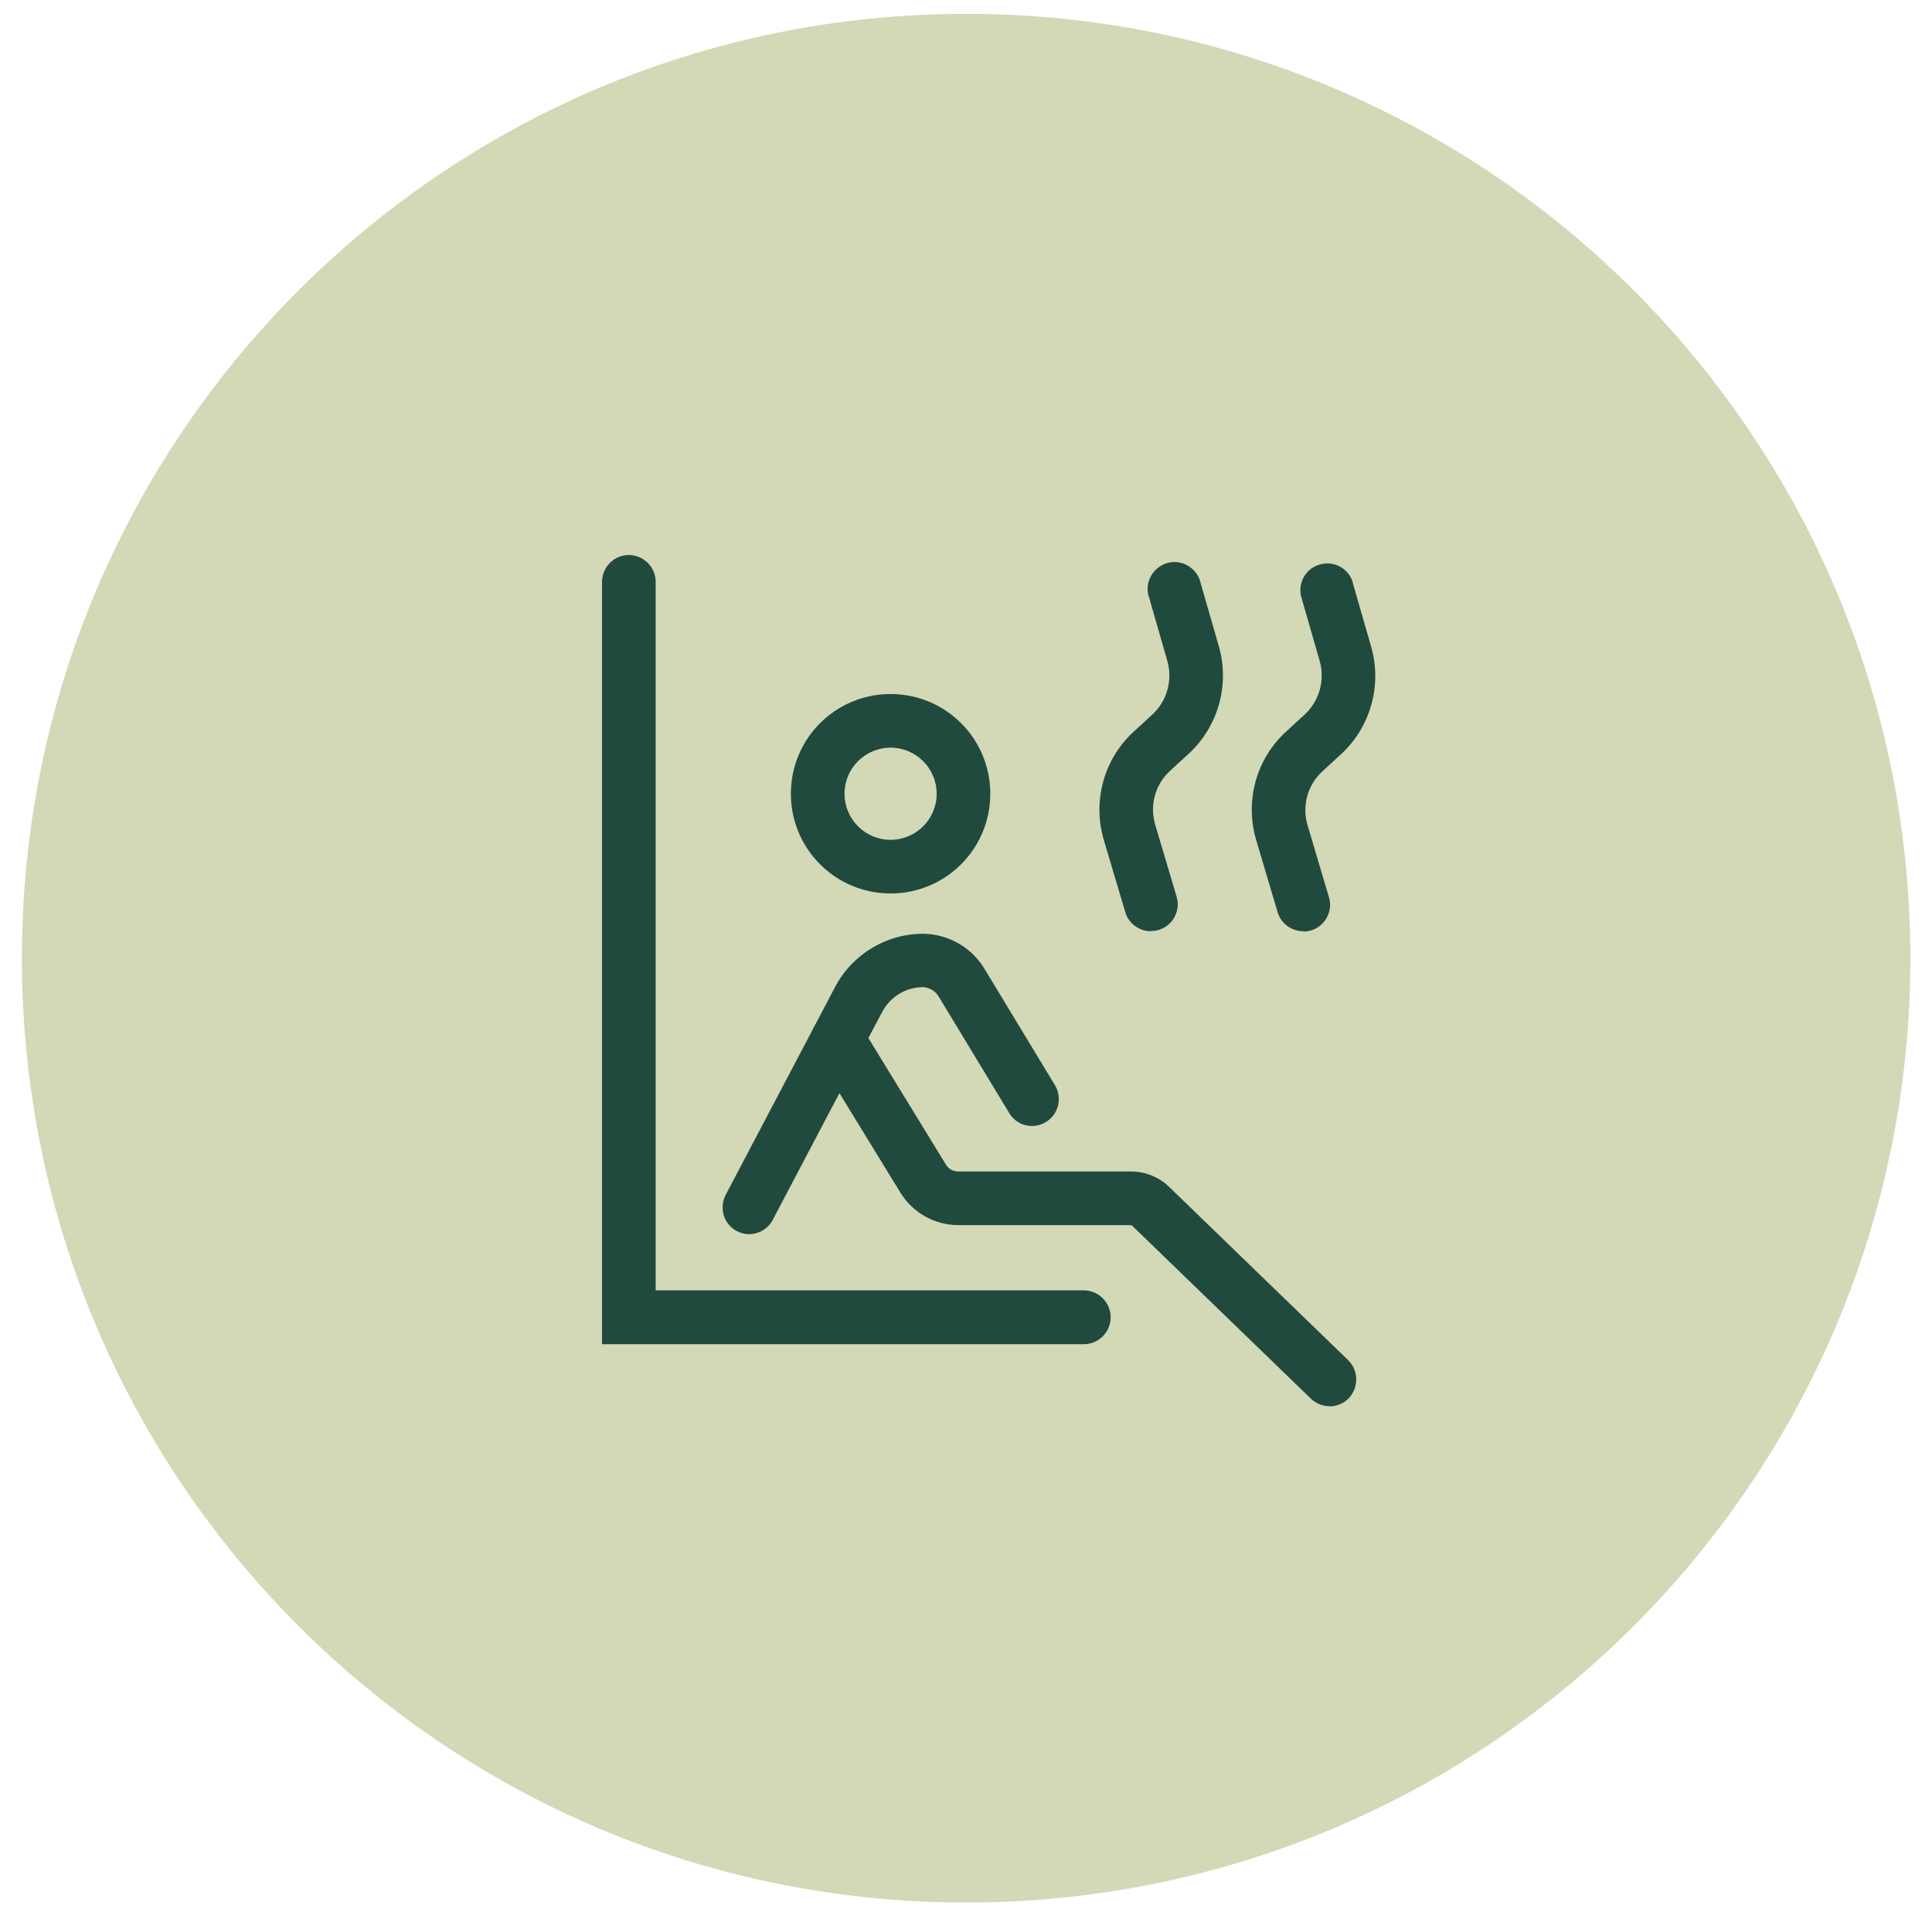
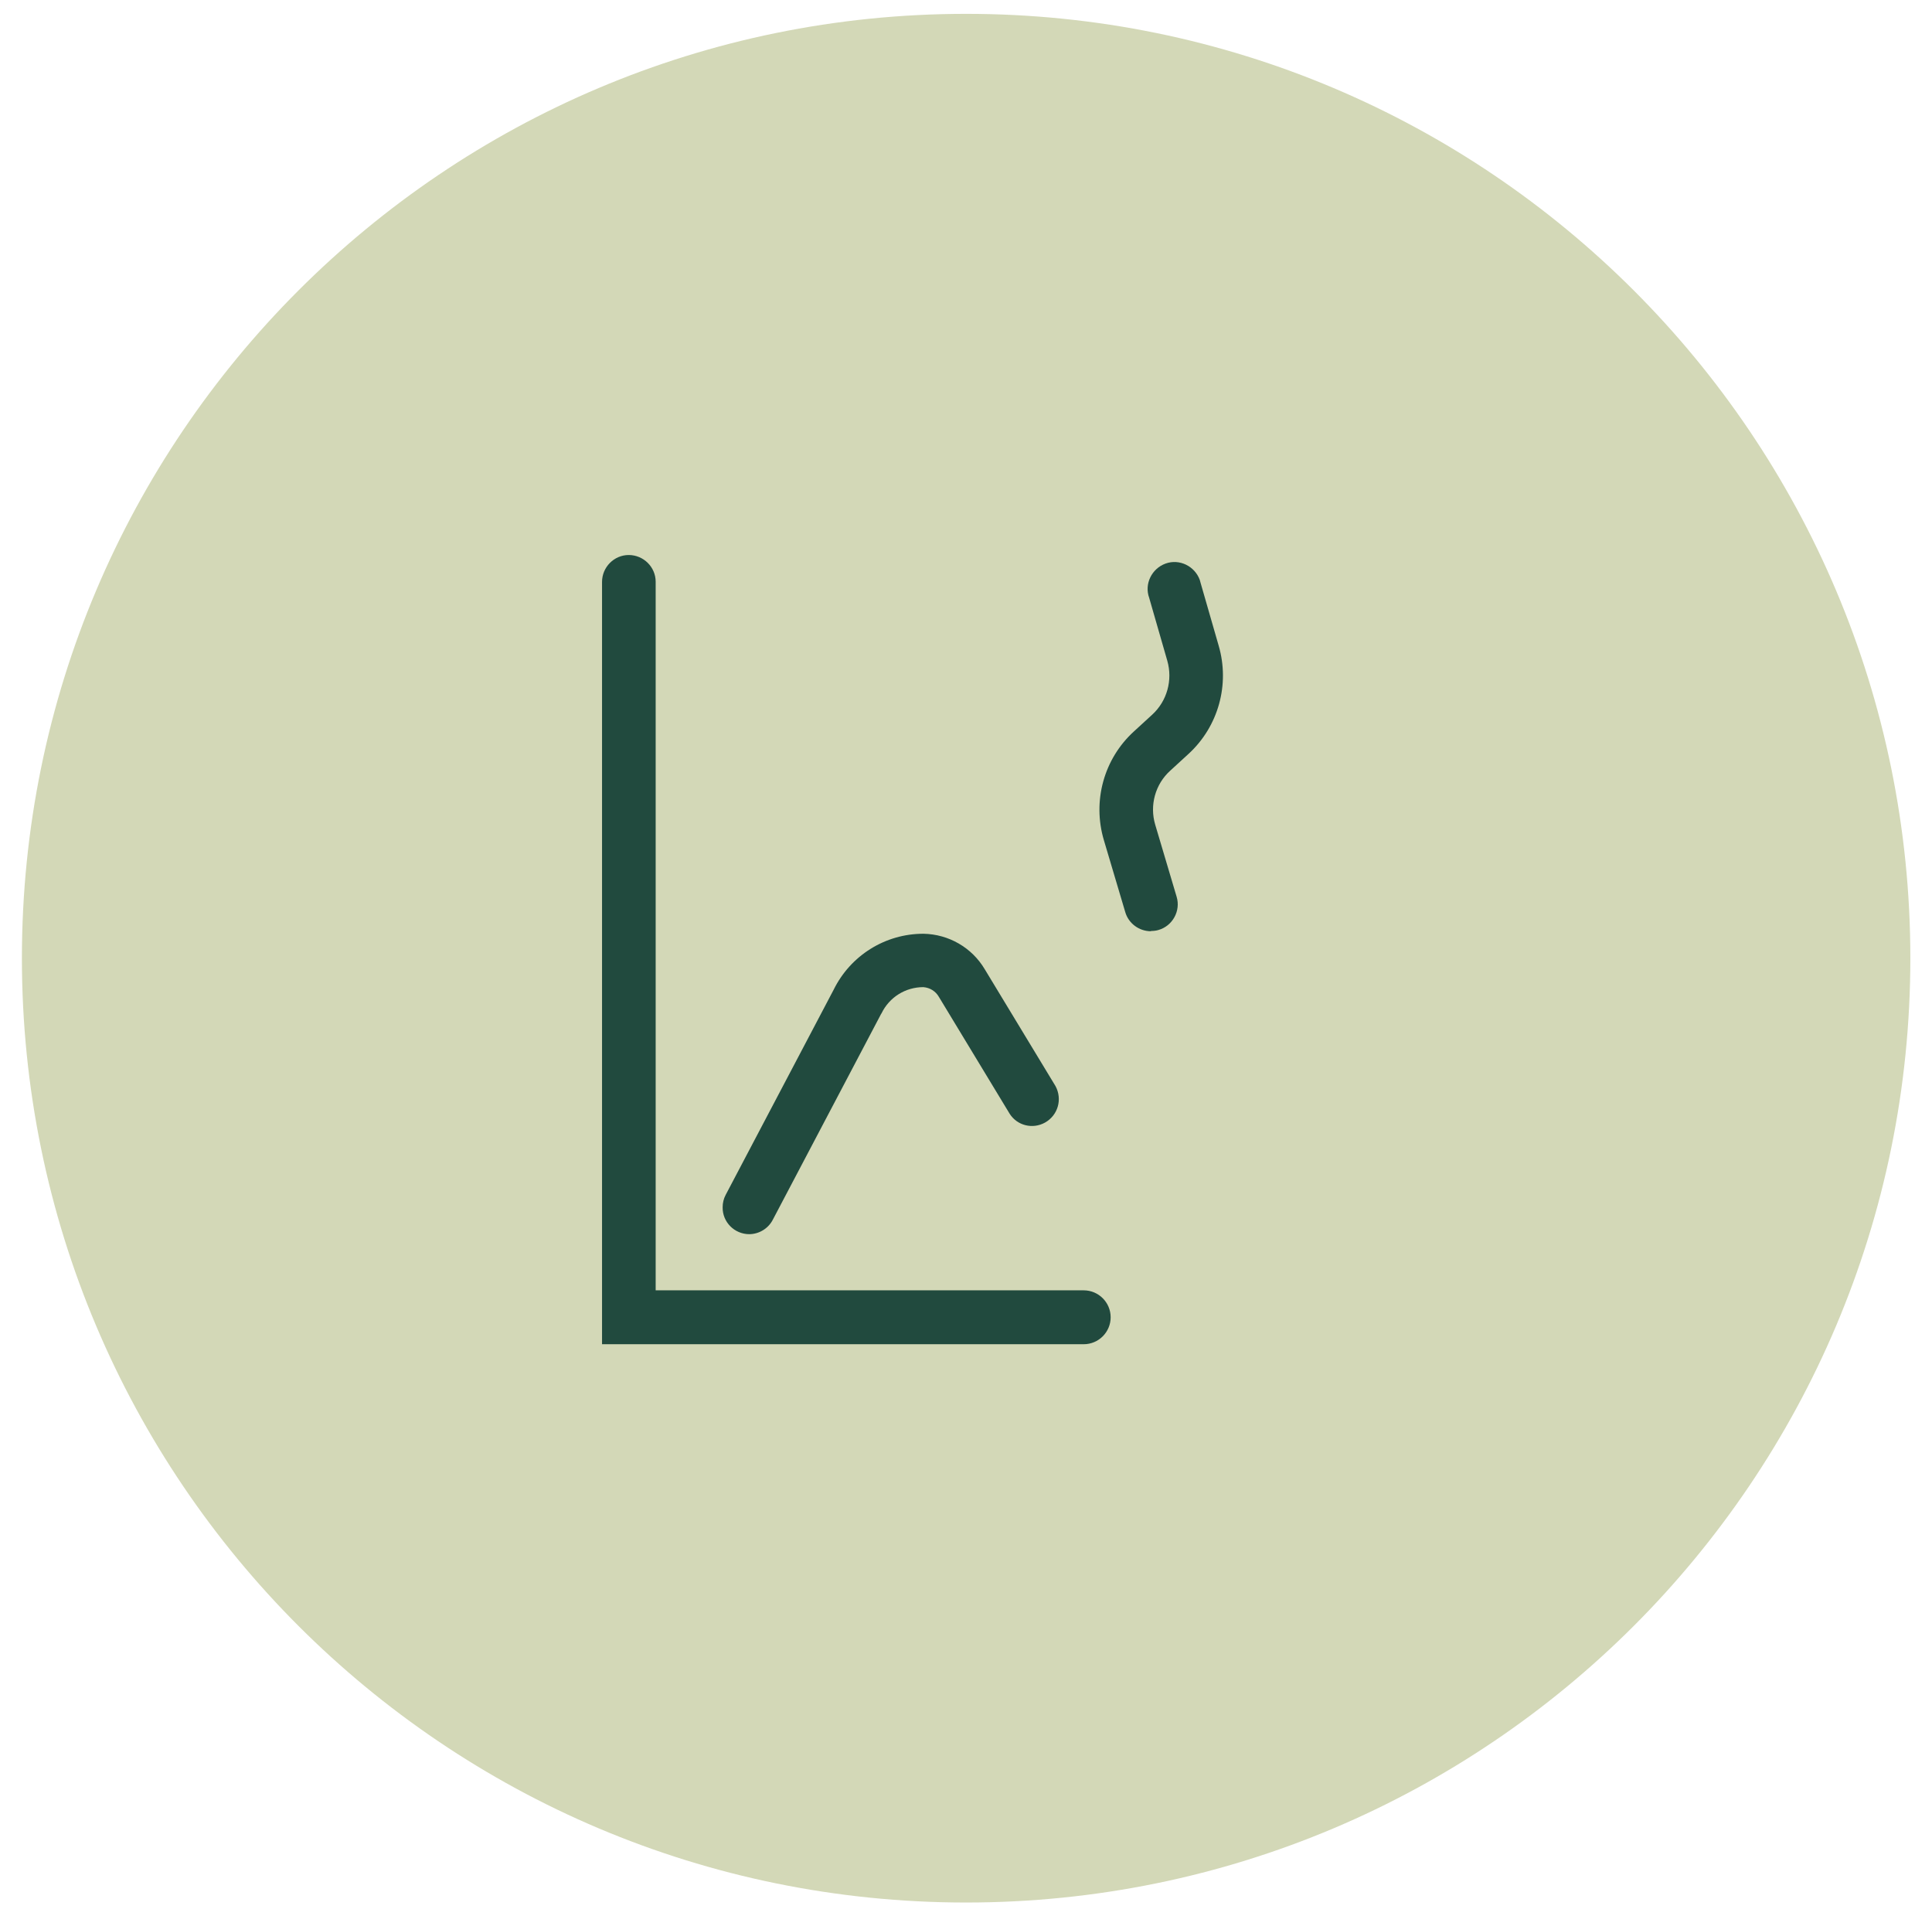
<svg xmlns="http://www.w3.org/2000/svg" id="Layer_1" viewBox="0 0 76.73 76.1">
  <defs>
    <style>.cls-1{fill:#d3d8b7;}.cls-2{fill:#214a3e;}</style>
  </defs>
  <path id="Path_574" class="cls-1" d="M38.37.55c20.71,0,37.5,16.79,37.5,37.5s-16.79,37.5-37.5,37.5S.87,58.76.87,38.05,17.66.55,38.37.55Z" />
  <g id="Group_314">
-     <path id="Path_615" class="cls-2" d="M35.37,35.48c-2.19,0-3.96-1.77-3.96-3.96,0-2.19,1.77-3.96,3.96-3.96,2.19,0,3.96,1.77,3.96,3.96h0c0,2.19-1.77,3.96-3.96,3.96M35.37,29.69c-1.01,0-1.83.82-1.83,1.83s.82,1.83,1.83,1.83,1.83-.82,1.83-1.83c0-1.01-.82-1.83-1.83-1.83" />
    <path id="Path_616" class="cls-2" d="M29.76,49.01c-.59,0-1.07-.48-1.06-1.07,0-.17.04-.34.12-.49l4.29-8.15c.67-1.36,2.05-2.22,3.56-2.22h.01c1,.02,1.92.55,2.43,1.41l2.81,4.64c.28.52.1,1.16-.42,1.45-.49.27-1.1.12-1.4-.35l-2.81-4.64c-.13-.23-.36-.37-.62-.39-.71,0-1.35.4-1.66,1.04l-.02.03-4.3,8.17c-.18.35-.55.57-.94.57" />
-     <path id="Path_617" class="cls-2" d="M52.8,55.84c-.28,0-.54-.11-.74-.3l-7.11-6.88s-.02-.01-.03-.01h-6.86c-.94,0-1.81-.49-2.3-1.29l-3.39-5.53c-.31-.5-.15-1.16.35-1.46.5-.31,1.16-.15,1.46.35l3.39,5.53c.1.17.29.27.48.27h6.87c.56,0,1.11.22,1.51.61l7.11,6.88c.42.41.43,1.08.03,1.51-.2.21-.48.33-.77.33" />
    <path id="Path_618" class="cls-2" d="M43.04,53.38h-19.13v-30.27c0-.59.48-1.07,1.06-1.07.59,0,1.07.48,1.07,1.06h0v28.14h17c.59,0,1.07.48,1.07,1.07s-.48,1.07-1.07,1.07" />
    <path id="Path_619" class="cls-2" d="M45.71,36.98c-.47,0-.89-.31-1.02-.76l-.85-2.86c-.46-1.55,0-3.23,1.2-4.32l.72-.66c.59-.54.82-1.37.6-2.14l-.72-2.5c-.2-.55.1-1.16.65-1.36.55-.2,1.16.1,1.36.65.01.04.02.08.03.11l.72,2.5c.45,1.54-.01,3.21-1.2,4.3l-.72.66c-.6.54-.83,1.38-.6,2.15l.85,2.86c.17.56-.16,1.16-.72,1.32-.1.03-.2.04-.3.04" />
-     <path id="Path_620" class="cls-2" d="M51.76,36.98c-.47,0-.89-.31-1.02-.76l-.85-2.86c-.46-1.55,0-3.23,1.2-4.32l.72-.66c.59-.54.82-1.37.6-2.14l-.72-2.5c-.17-.56.15-1.16.72-1.32.56-.17,1.16.15,1.32.72,0,0,0,.01,0,.02l.72,2.5c.45,1.54-.01,3.21-1.2,4.3l-.72.66c-.6.54-.83,1.38-.6,2.15l.85,2.86c.17.56-.16,1.16-.72,1.32-.1.03-.2.04-.3.04" />
  </g>
</svg>